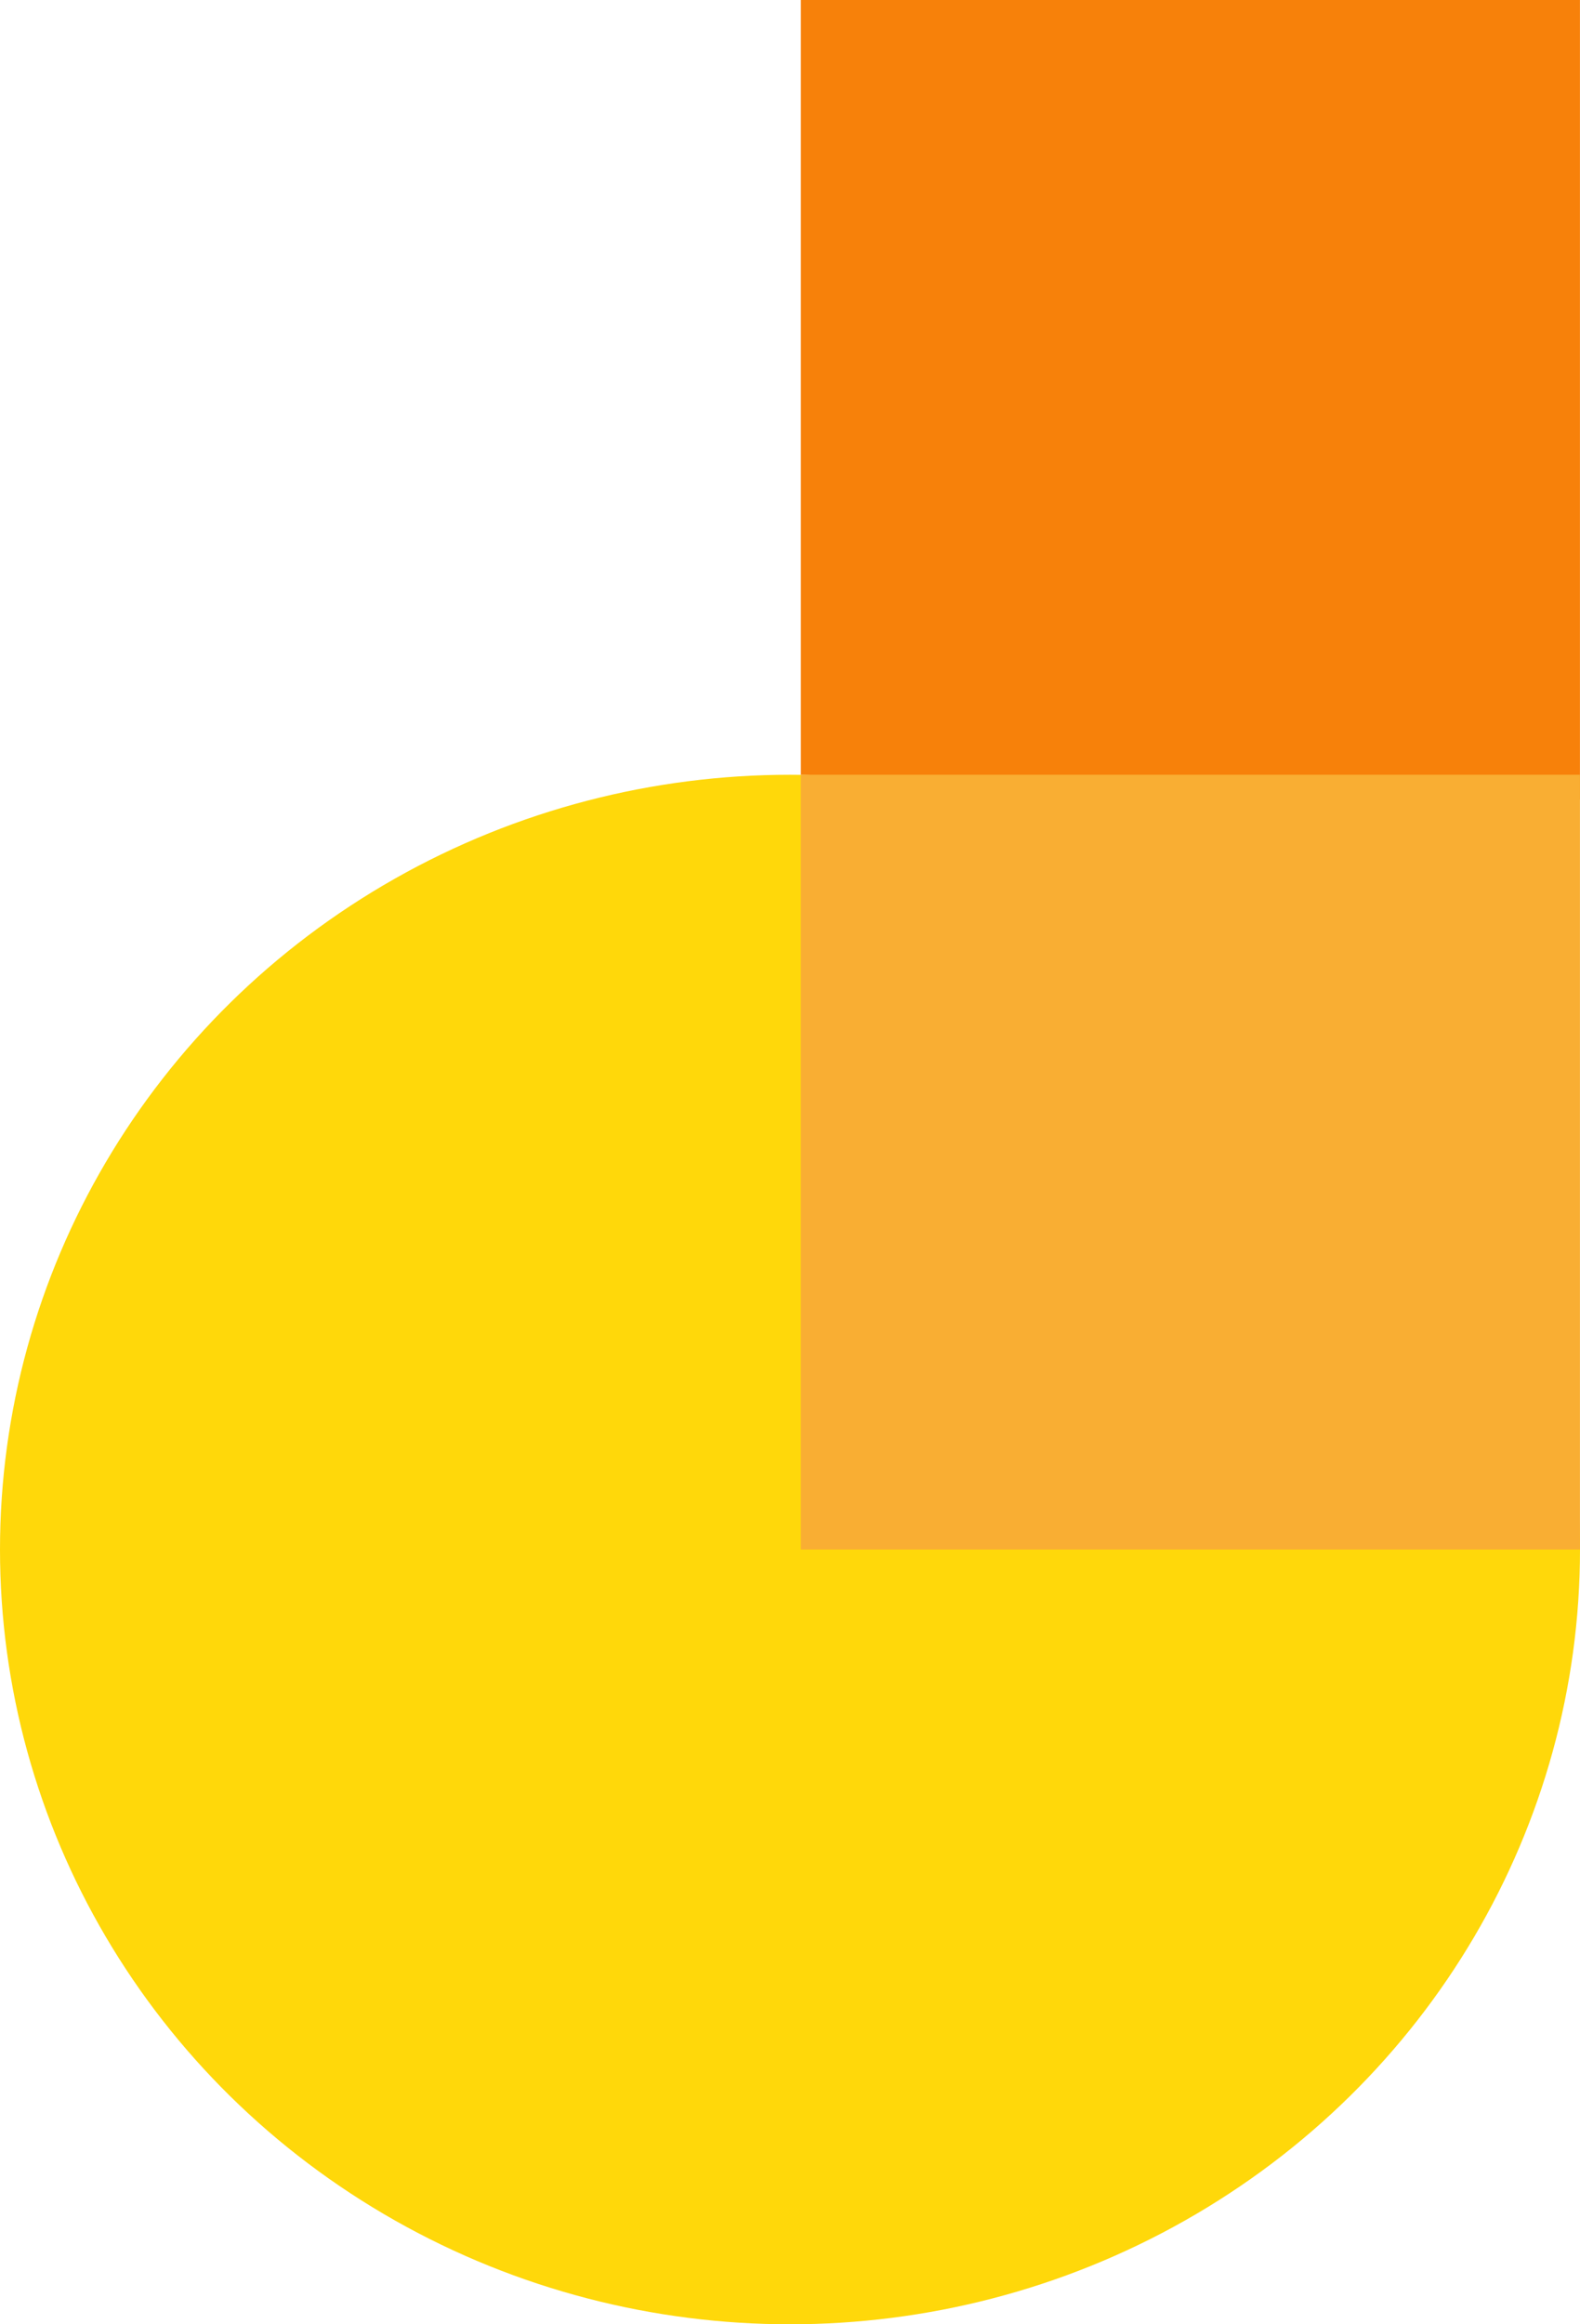
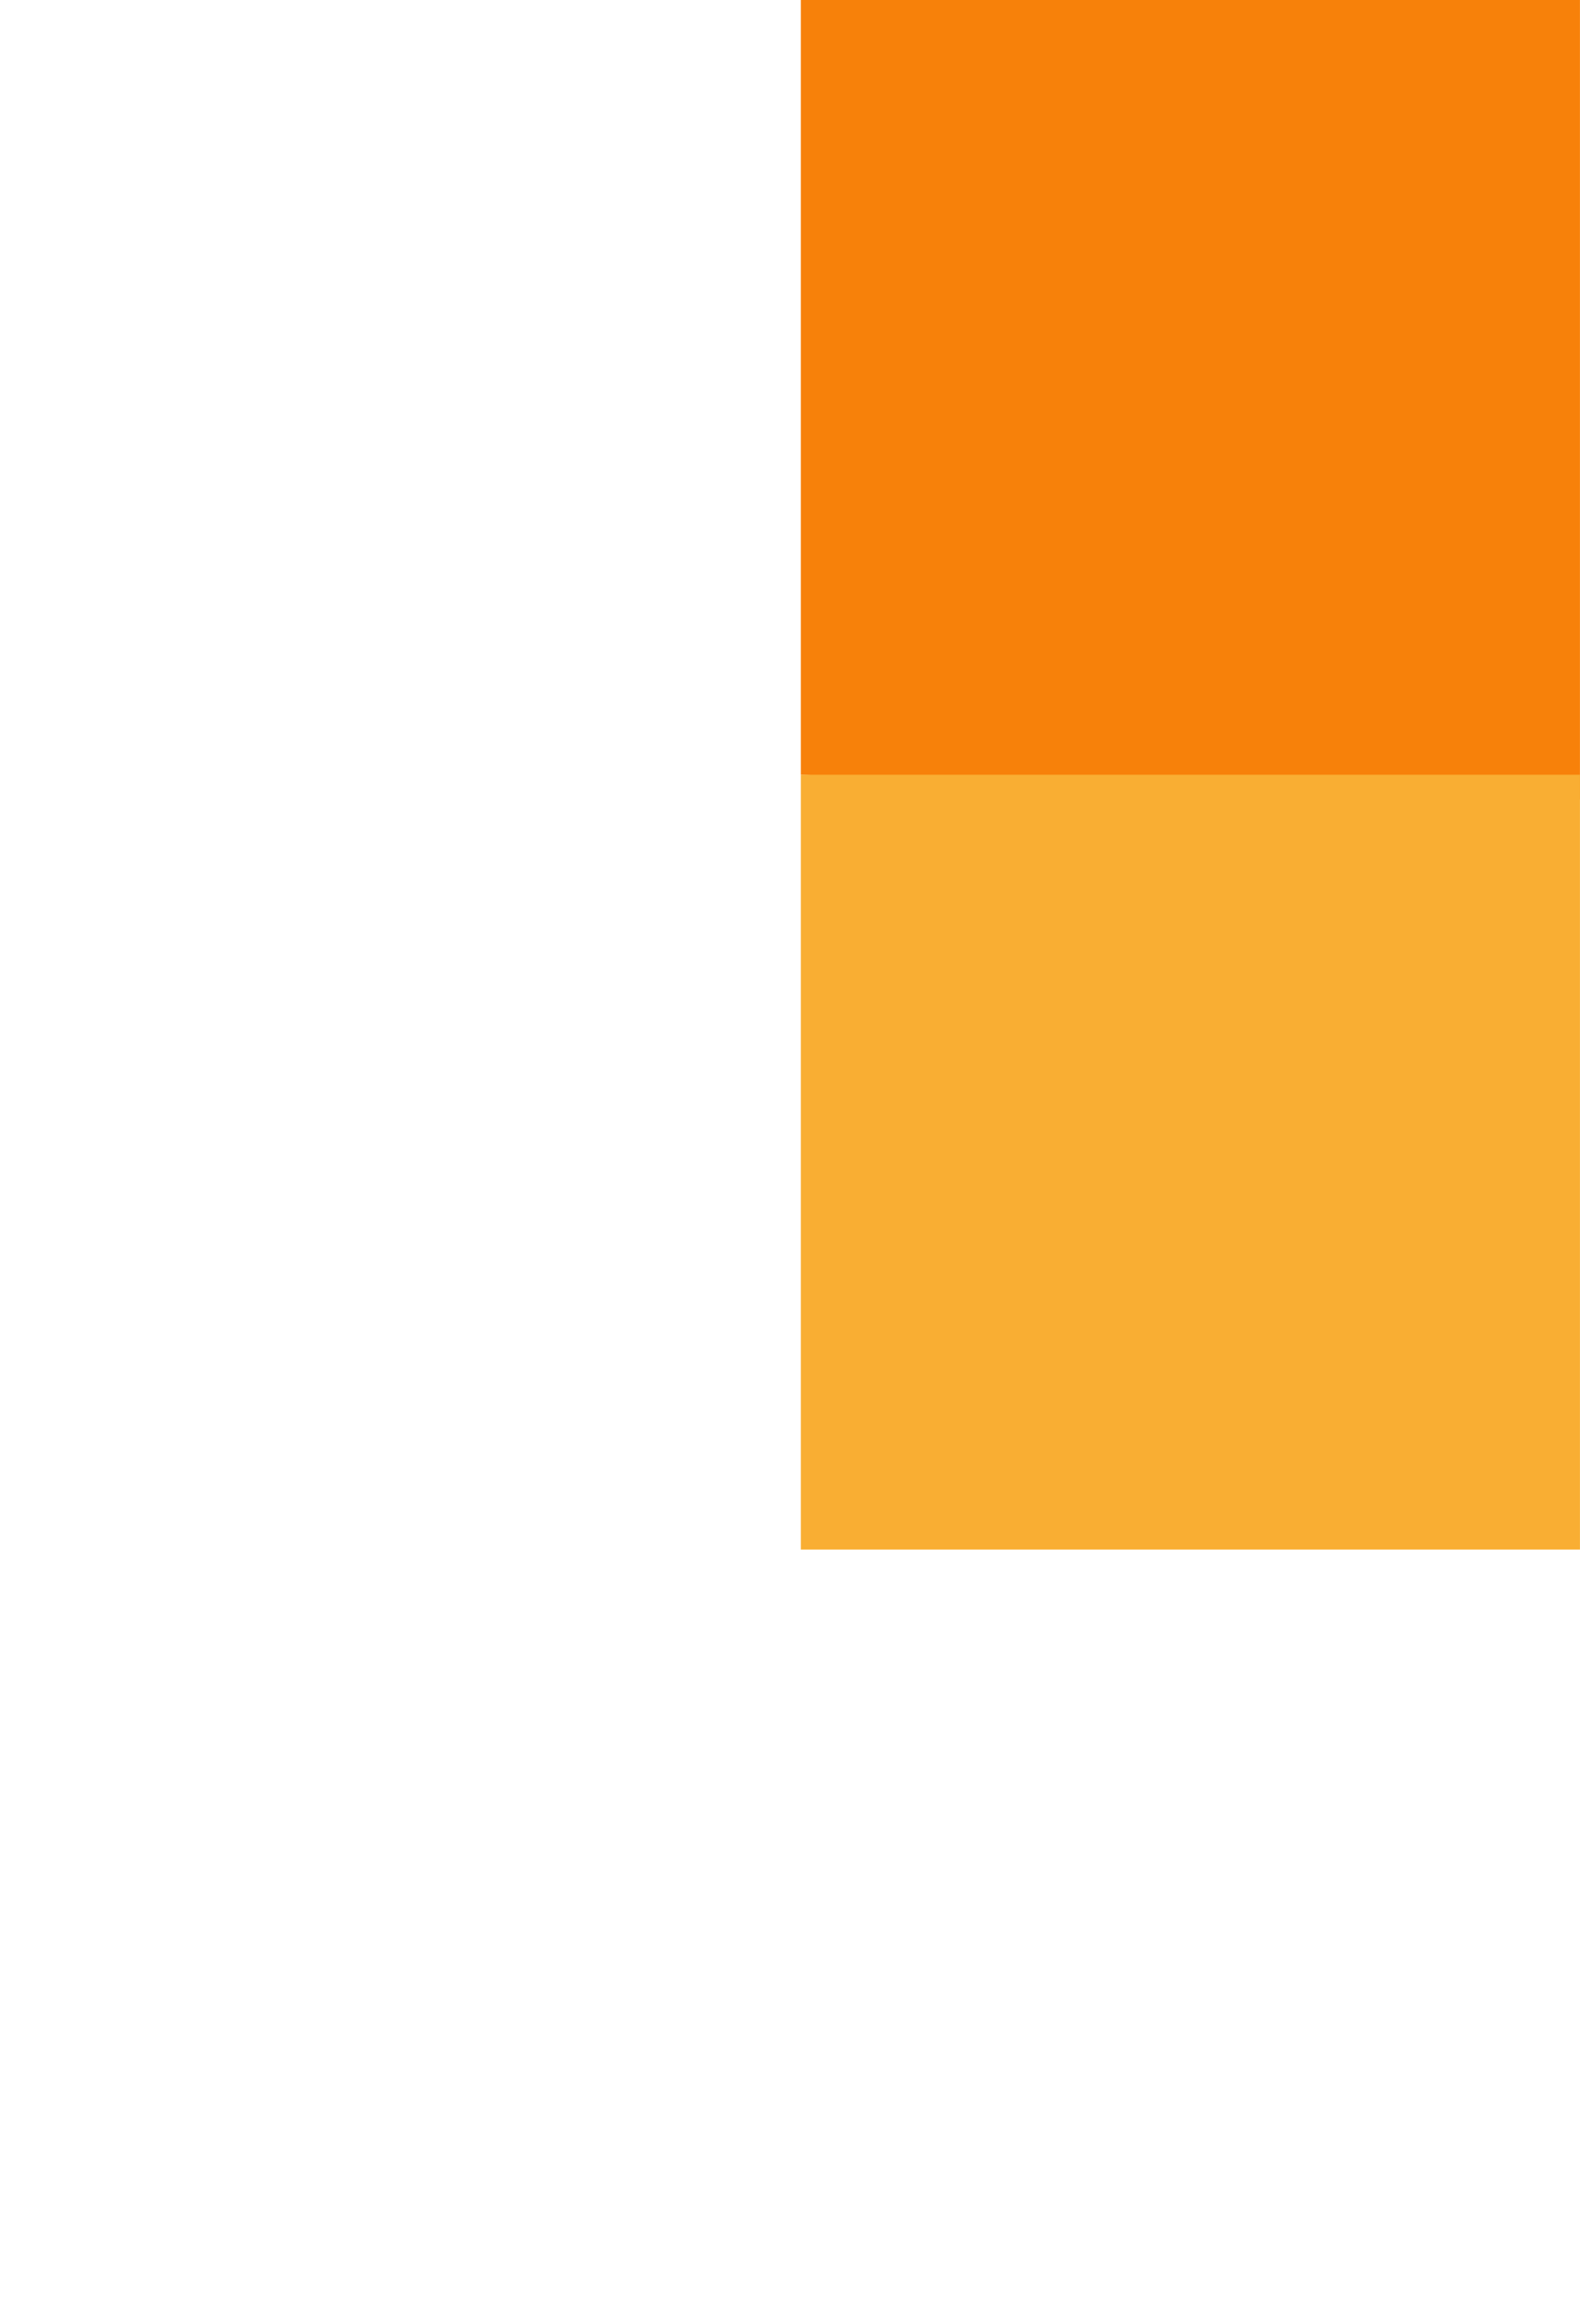
<svg xmlns="http://www.w3.org/2000/svg" id="Layer_1" data-name="Layer 1" viewBox="0 0 344.76 507">
  <defs>
    <style>.cls-1{fill:#ffd80a;}.cls-2{fill:#f7810a;}.cls-3{fill:#f9ae33;}</style>
  </defs>
  <title>google-jamboard</title>
-   <ellipse class="cls-1" cx="172.38" cy="338" rx="172.38" ry="169" />
  <path class="cls-2" d="M174.75,0h170V174.41l-170-5.41Z" />
  <path class="cls-3" d="M174.75,169h170V338h-170Z" />
</svg>